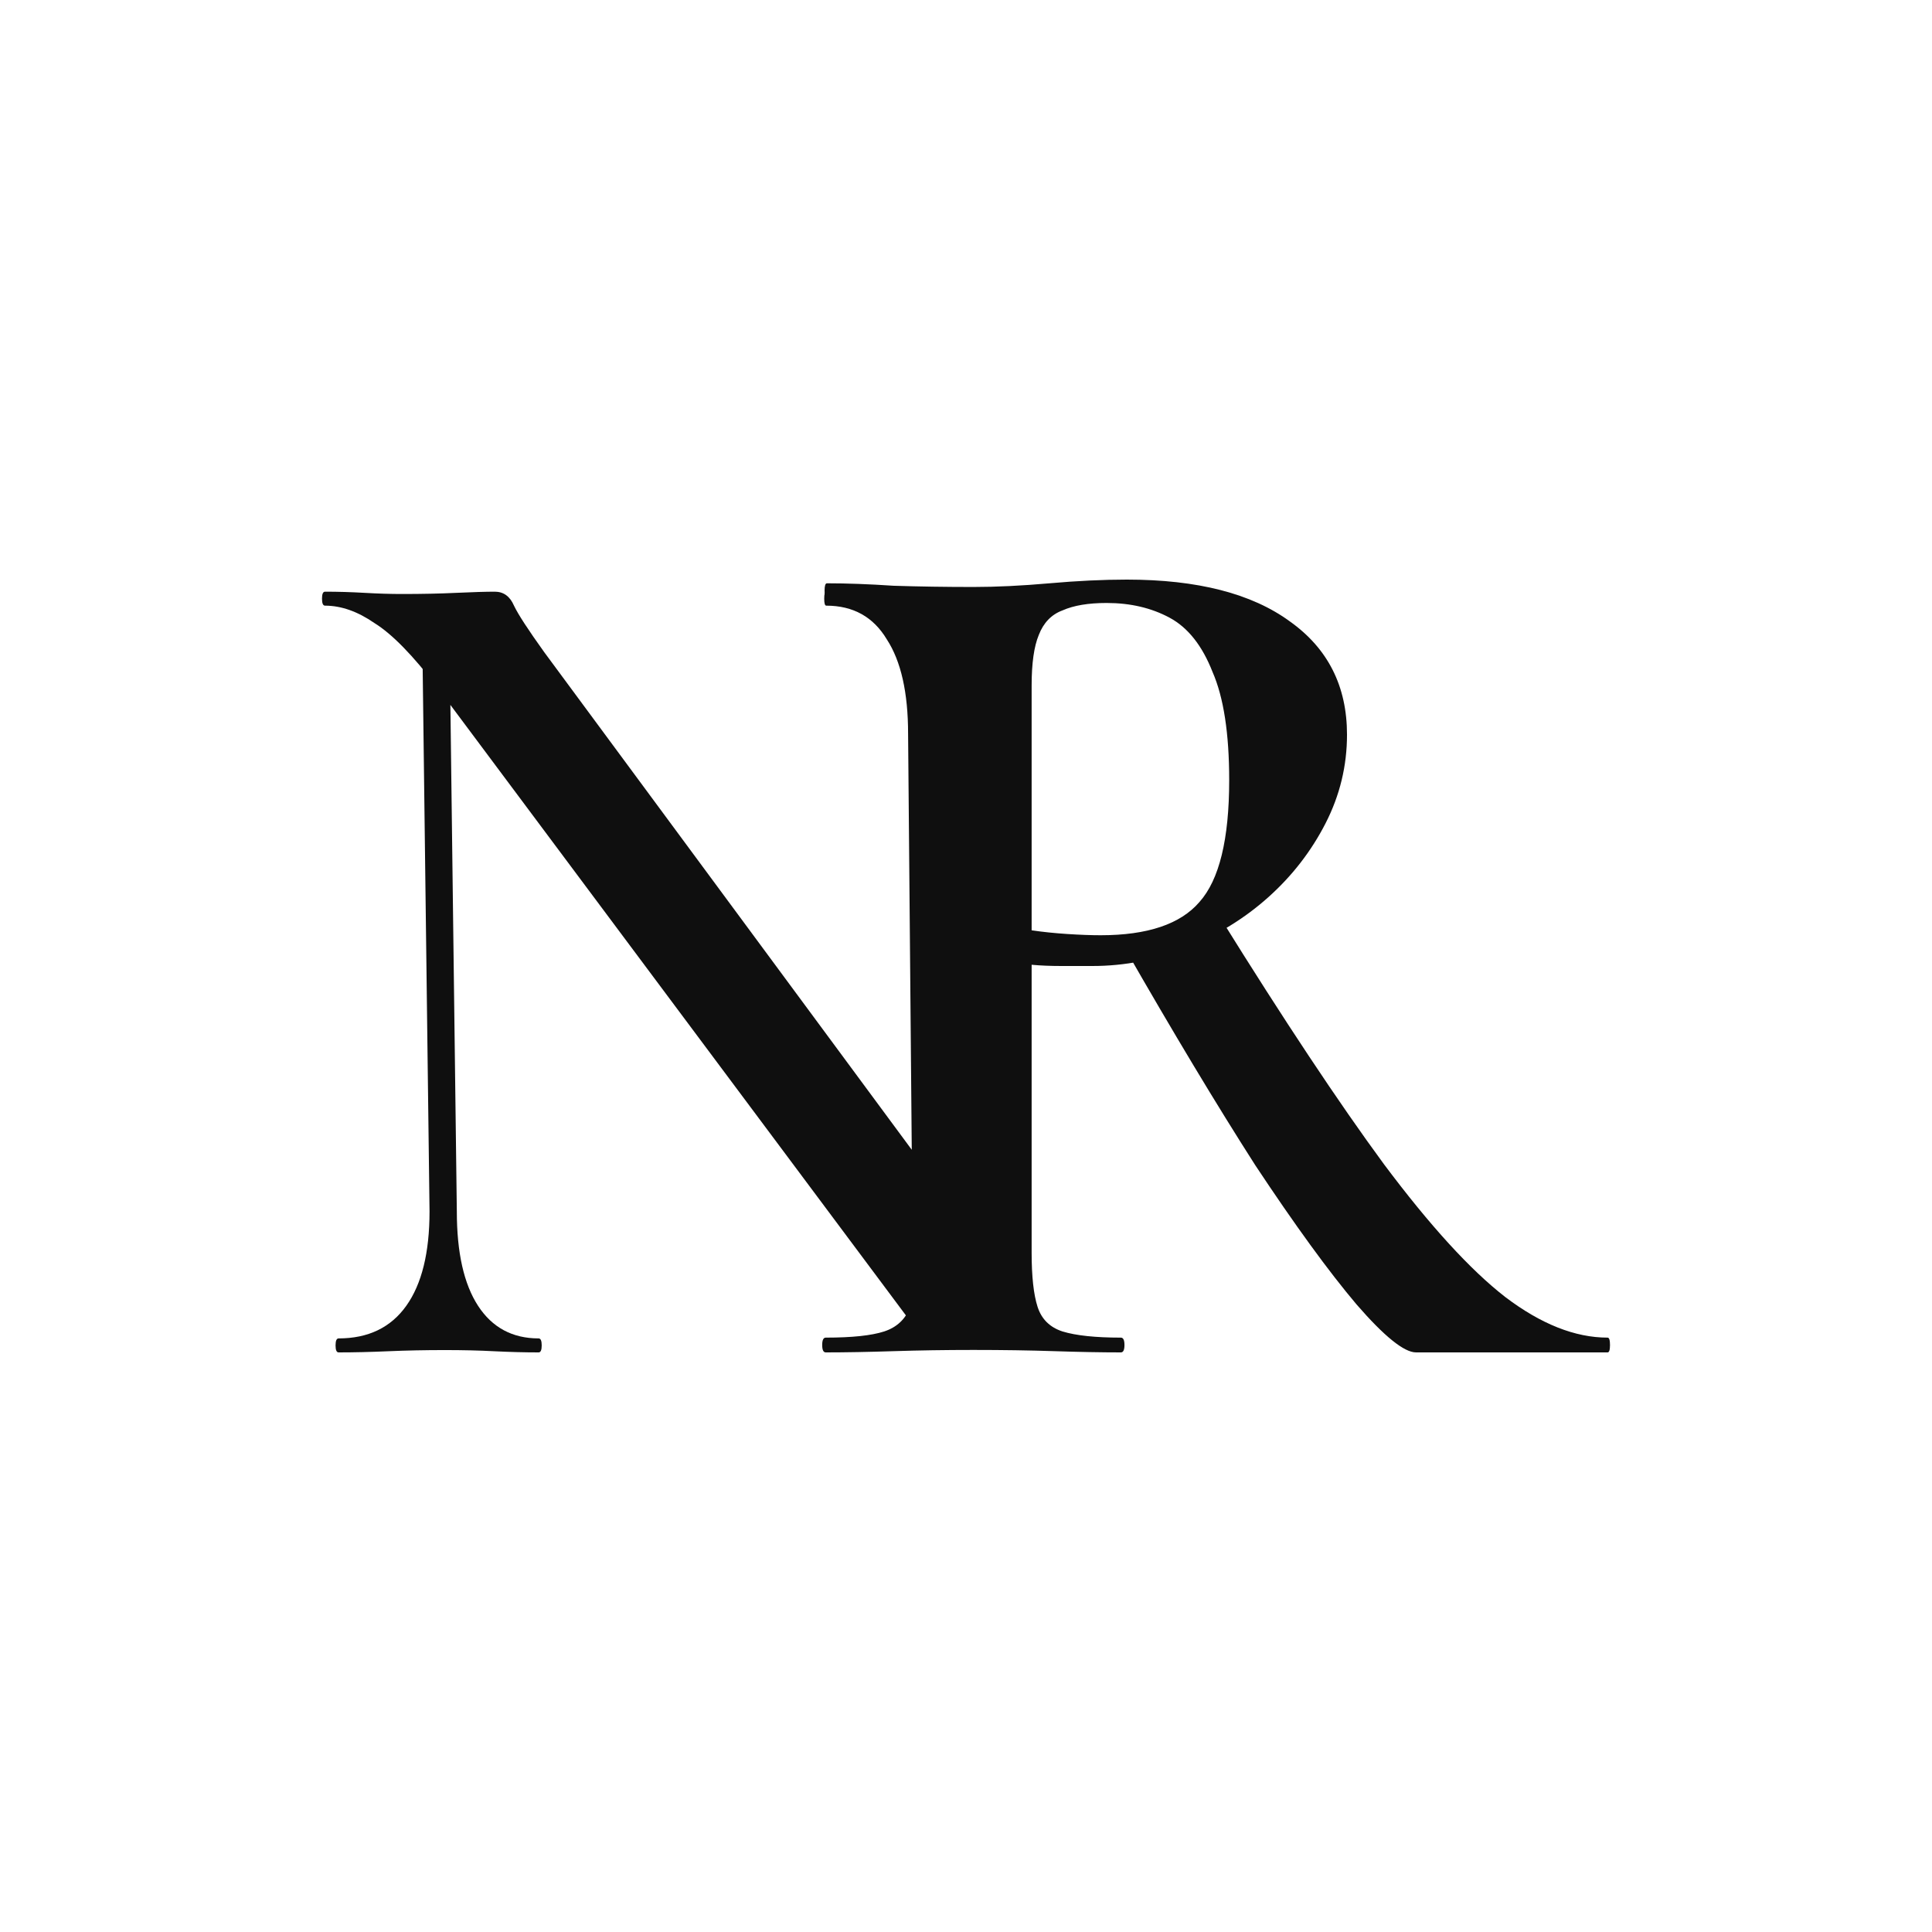
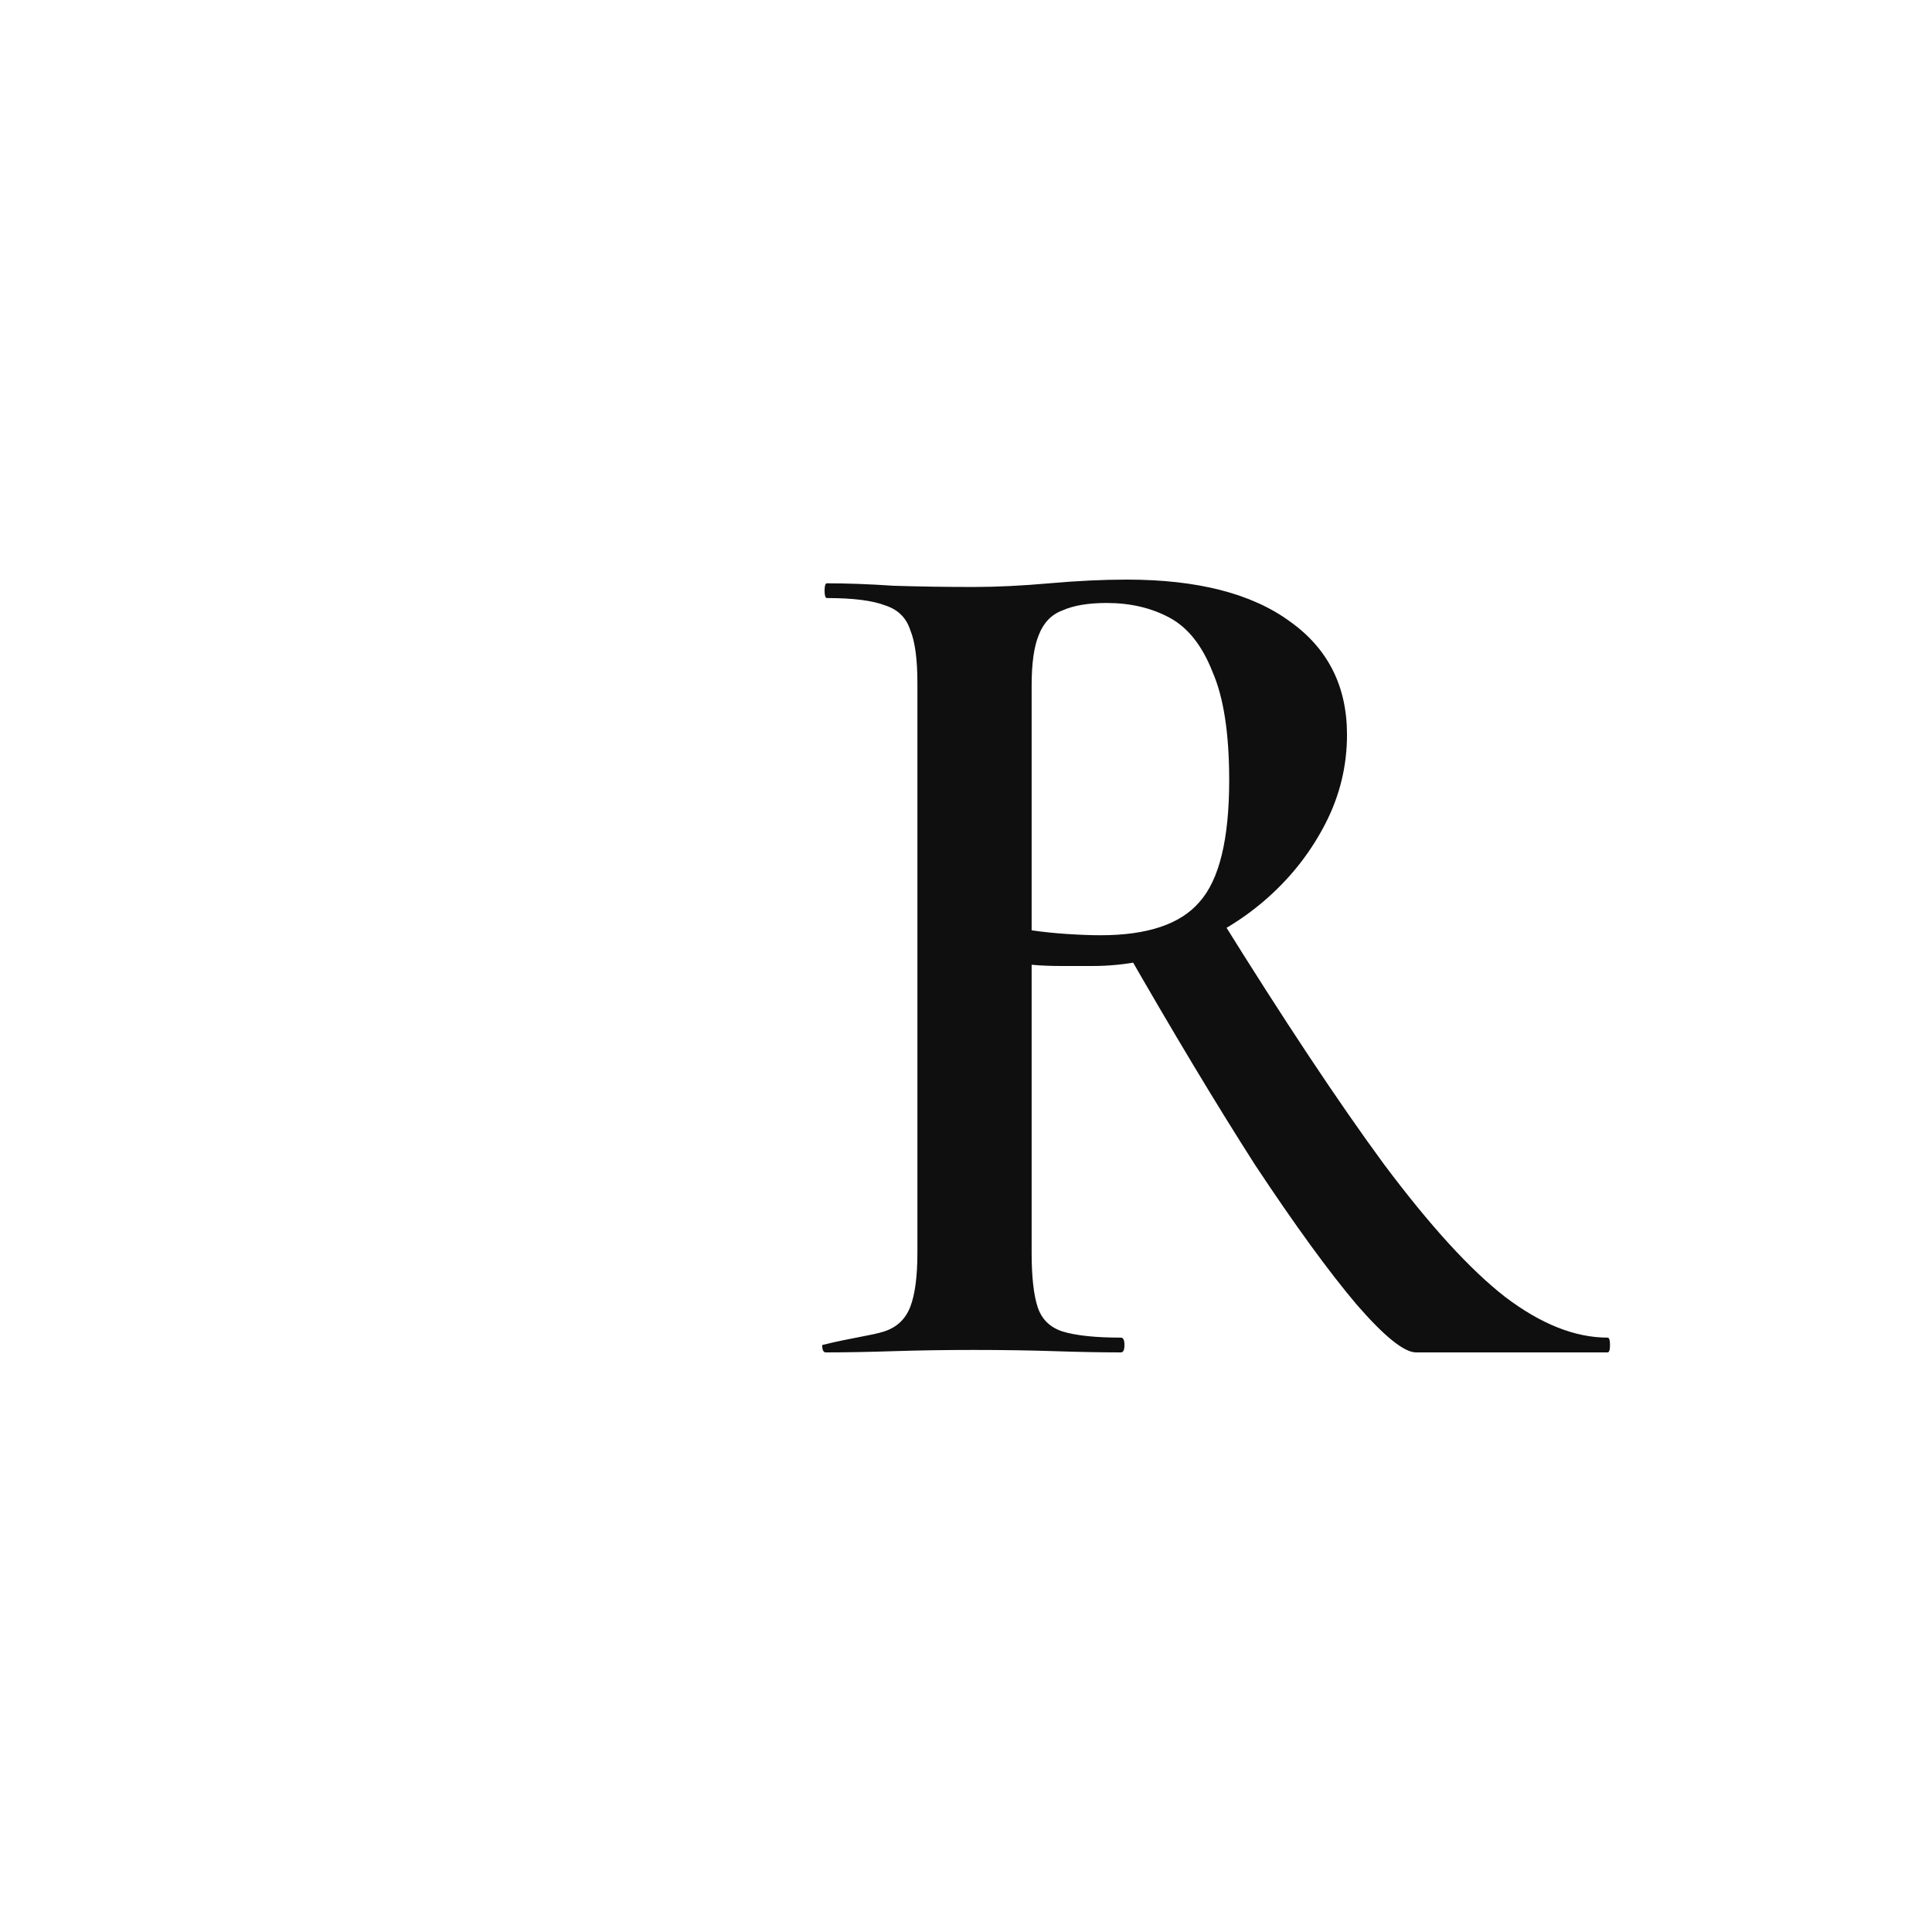
<svg xmlns="http://www.w3.org/2000/svg" fill="none" viewBox="0 0 150 150" height="150" width="150">
-   <path fill="#0F0F0F" d="M33.349 94.053L32.767 48.018L34.885 48.199L35.468 94.053C35.468 97.25 36.017 99.693 37.115 101.381C38.214 103.07 39.783 103.914 41.822 103.914C41.979 103.914 42.058 104.095 42.058 104.457C42.058 104.819 41.979 105 41.822 105C40.724 105 39.574 104.97 38.37 104.91C37.22 104.849 35.938 104.819 34.526 104.819C33.009 104.819 31.545 104.849 30.133 104.91C28.773 104.97 27.491 105 26.288 105C26.132 105 26.053 104.819 26.053 104.457C26.053 104.095 26.132 103.914 26.288 103.914C28.59 103.914 30.342 103.07 31.545 101.381C32.748 99.693 33.349 97.25 33.349 94.053ZM73.014 104.186C73.014 104.367 72.883 104.457 72.622 104.457C72.36 104.517 72.177 104.517 72.073 104.457L33.944 53.356C32.061 50.883 30.439 49.224 29.08 48.38C27.772 47.475 26.491 47.023 25.235 47.023C25.078 47.023 25 46.842 25 46.48C25 46.118 25.078 45.938 25.235 45.938C26.229 45.938 27.249 45.968 28.295 46.028C29.341 46.088 30.309 46.118 31.198 46.118C32.767 46.118 34.179 46.088 35.434 46.028C36.742 45.968 37.736 45.938 38.416 45.938C39.096 45.938 39.593 46.299 39.906 47.023C40.22 47.687 41.005 48.893 42.26 50.642L72.386 91.43L73.014 104.186ZM72.622 56.974L73.014 104.186L70.896 101.472L70.504 56.974C70.504 53.778 69.954 51.335 68.856 49.647C67.81 47.898 66.241 47.023 64.149 47.023C64.044 47.023 63.992 46.842 63.992 46.48C63.992 46.118 64.044 45.938 64.149 45.938C65.247 45.938 66.398 45.998 67.601 46.118C68.804 46.179 70.111 46.209 71.523 46.209C72.883 46.209 74.217 46.179 75.525 46.118C76.832 45.998 78.035 45.938 79.134 45.938C79.29 45.938 79.369 46.118 79.369 46.48C79.369 46.842 79.29 47.023 79.134 47.023C77.041 47.023 75.42 47.898 74.269 49.647C73.171 51.335 72.622 53.778 72.622 56.974Z" />
-   <path fill="#0F0F0F" d="M109.94 105C109.016 105 107.476 103.758 105.32 101.274C103.164 98.726 100.546 95.127 97.466 90.478C94.448 85.764 91.061 80.127 87.303 73.567L94.695 71.178C99.684 79.204 103.934 85.605 107.445 90.382C111.018 95.159 114.159 98.599 116.869 100.701C119.641 102.803 122.29 103.853 124.815 103.853C124.938 103.853 125 104.045 125 104.427C125 104.809 124.938 105 124.815 105C120.935 105 117.762 105 115.299 105C112.896 105 111.11 105 109.94 105ZM87.488 45C92.97 45 97.189 46.083 100.146 48.248C103.103 50.35 104.581 53.28 104.581 57.038C104.581 59.459 104.026 61.752 102.918 63.917C101.809 66.083 100.331 67.994 98.483 69.65C96.635 71.306 94.51 72.612 92.108 73.567C89.767 74.522 87.334 75 84.808 75C84.069 75 83.269 75 82.406 75C81.544 75 80.774 74.968 80.096 74.904V97.261C80.096 99.108 80.25 100.51 80.558 101.465C80.866 102.42 81.513 103.057 82.499 103.376C83.546 103.694 85.055 103.853 87.026 103.853C87.211 103.853 87.303 104.045 87.303 104.427C87.303 104.809 87.211 105 87.026 105C85.486 105 83.761 104.968 81.852 104.904C79.942 104.841 77.848 104.809 75.569 104.809C73.413 104.809 71.35 104.841 69.379 104.904C67.407 104.968 65.652 105 64.112 105C63.927 105 63.835 104.809 63.835 104.427C63.835 104.045 63.927 103.853 64.112 103.853C66.145 103.853 67.654 103.694 68.639 103.376C69.625 103.057 70.303 102.42 70.672 101.465C71.042 100.51 71.227 99.108 71.227 97.261V53.026C71.227 51.178 71.042 49.809 70.672 48.917C70.364 47.962 69.717 47.325 68.732 47.006C67.746 46.624 66.237 46.433 64.204 46.433C64.081 46.433 64.02 46.242 64.02 45.86C64.02 45.478 64.081 45.287 64.204 45.287C65.744 45.287 67.469 45.35 69.379 45.478C71.35 45.541 73.413 45.573 75.569 45.573C77.355 45.573 79.326 45.478 81.482 45.287C83.638 45.096 85.64 45 87.488 45ZM95.434 60.573C95.434 56.943 95.003 54.14 94.14 52.166C93.34 50.127 92.231 48.726 90.814 47.962C89.397 47.197 87.765 46.815 85.917 46.815C84.501 46.815 83.361 47.006 82.499 47.389C81.636 47.707 81.02 48.344 80.651 49.299C80.281 50.191 80.096 51.497 80.096 53.217V72.229C80.959 72.357 81.883 72.452 82.868 72.516C83.854 72.58 84.716 72.612 85.455 72.612C89.089 72.612 91.646 71.752 93.124 70.032C94.664 68.312 95.434 65.159 95.434 60.573Z" />
+   <path fill="#0F0F0F" d="M109.94 105C109.016 105 107.476 103.758 105.32 101.274C103.164 98.726 100.546 95.127 97.466 90.478C94.448 85.764 91.061 80.127 87.303 73.567L94.695 71.178C99.684 79.204 103.934 85.605 107.445 90.382C111.018 95.159 114.159 98.599 116.869 100.701C119.641 102.803 122.29 103.853 124.815 103.853C124.938 103.853 125 104.045 125 104.427C125 104.809 124.938 105 124.815 105C120.935 105 117.762 105 115.299 105C112.896 105 111.11 105 109.94 105ZM87.488 45C92.97 45 97.189 46.083 100.146 48.248C103.103 50.35 104.581 53.28 104.581 57.038C104.581 59.459 104.026 61.752 102.918 63.917C101.809 66.083 100.331 67.994 98.483 69.65C96.635 71.306 94.51 72.612 92.108 73.567C89.767 74.522 87.334 75 84.808 75C84.069 75 83.269 75 82.406 75C81.544 75 80.774 74.968 80.096 74.904V97.261C80.096 99.108 80.25 100.51 80.558 101.465C80.866 102.42 81.513 103.057 82.499 103.376C83.546 103.694 85.055 103.853 87.026 103.853C87.211 103.853 87.303 104.045 87.303 104.427C87.303 104.809 87.211 105 87.026 105C85.486 105 83.761 104.968 81.852 104.904C79.942 104.841 77.848 104.809 75.569 104.809C73.413 104.809 71.35 104.841 69.379 104.904C67.407 104.968 65.652 105 64.112 105C63.927 105 63.835 104.809 63.835 104.427C66.145 103.853 67.654 103.694 68.639 103.376C69.625 103.057 70.303 102.42 70.672 101.465C71.042 100.51 71.227 99.108 71.227 97.261V53.026C71.227 51.178 71.042 49.809 70.672 48.917C70.364 47.962 69.717 47.325 68.732 47.006C67.746 46.624 66.237 46.433 64.204 46.433C64.081 46.433 64.02 46.242 64.02 45.86C64.02 45.478 64.081 45.287 64.204 45.287C65.744 45.287 67.469 45.35 69.379 45.478C71.35 45.541 73.413 45.573 75.569 45.573C77.355 45.573 79.326 45.478 81.482 45.287C83.638 45.096 85.64 45 87.488 45ZM95.434 60.573C95.434 56.943 95.003 54.14 94.14 52.166C93.34 50.127 92.231 48.726 90.814 47.962C89.397 47.197 87.765 46.815 85.917 46.815C84.501 46.815 83.361 47.006 82.499 47.389C81.636 47.707 81.02 48.344 80.651 49.299C80.281 50.191 80.096 51.497 80.096 53.217V72.229C80.959 72.357 81.883 72.452 82.868 72.516C83.854 72.58 84.716 72.612 85.455 72.612C89.089 72.612 91.646 71.752 93.124 70.032C94.664 68.312 95.434 65.159 95.434 60.573Z" />
</svg>